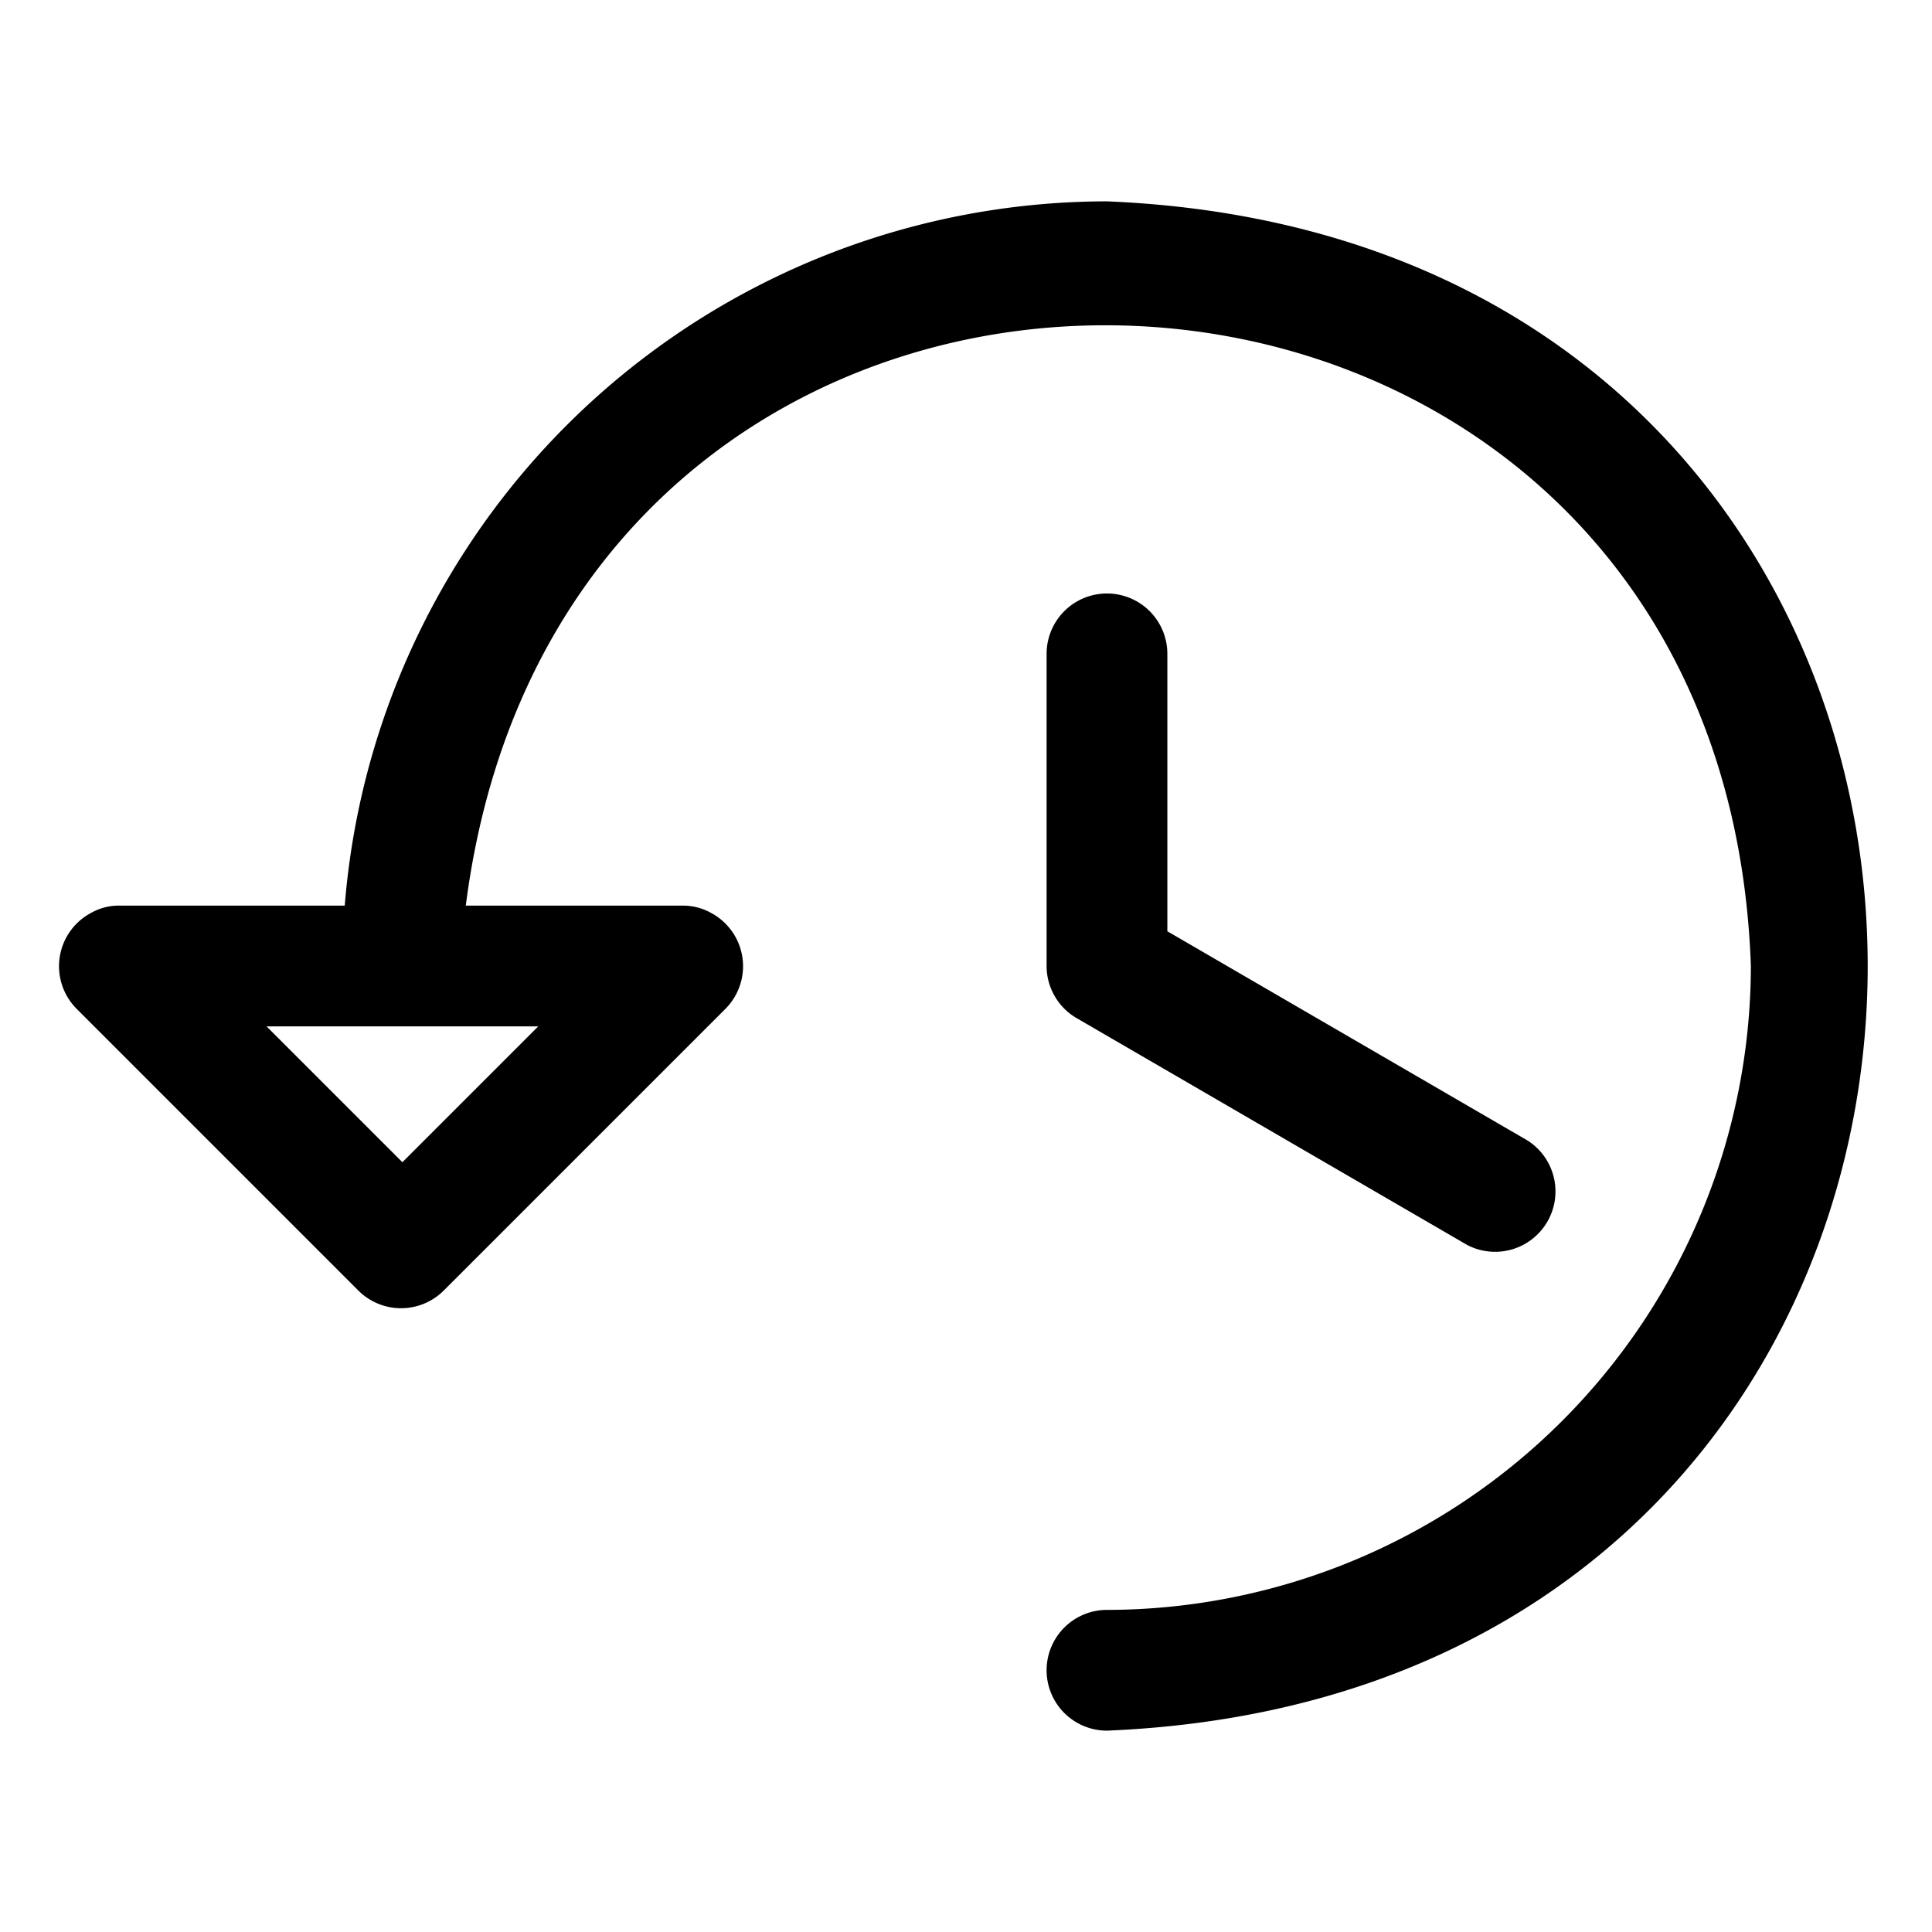
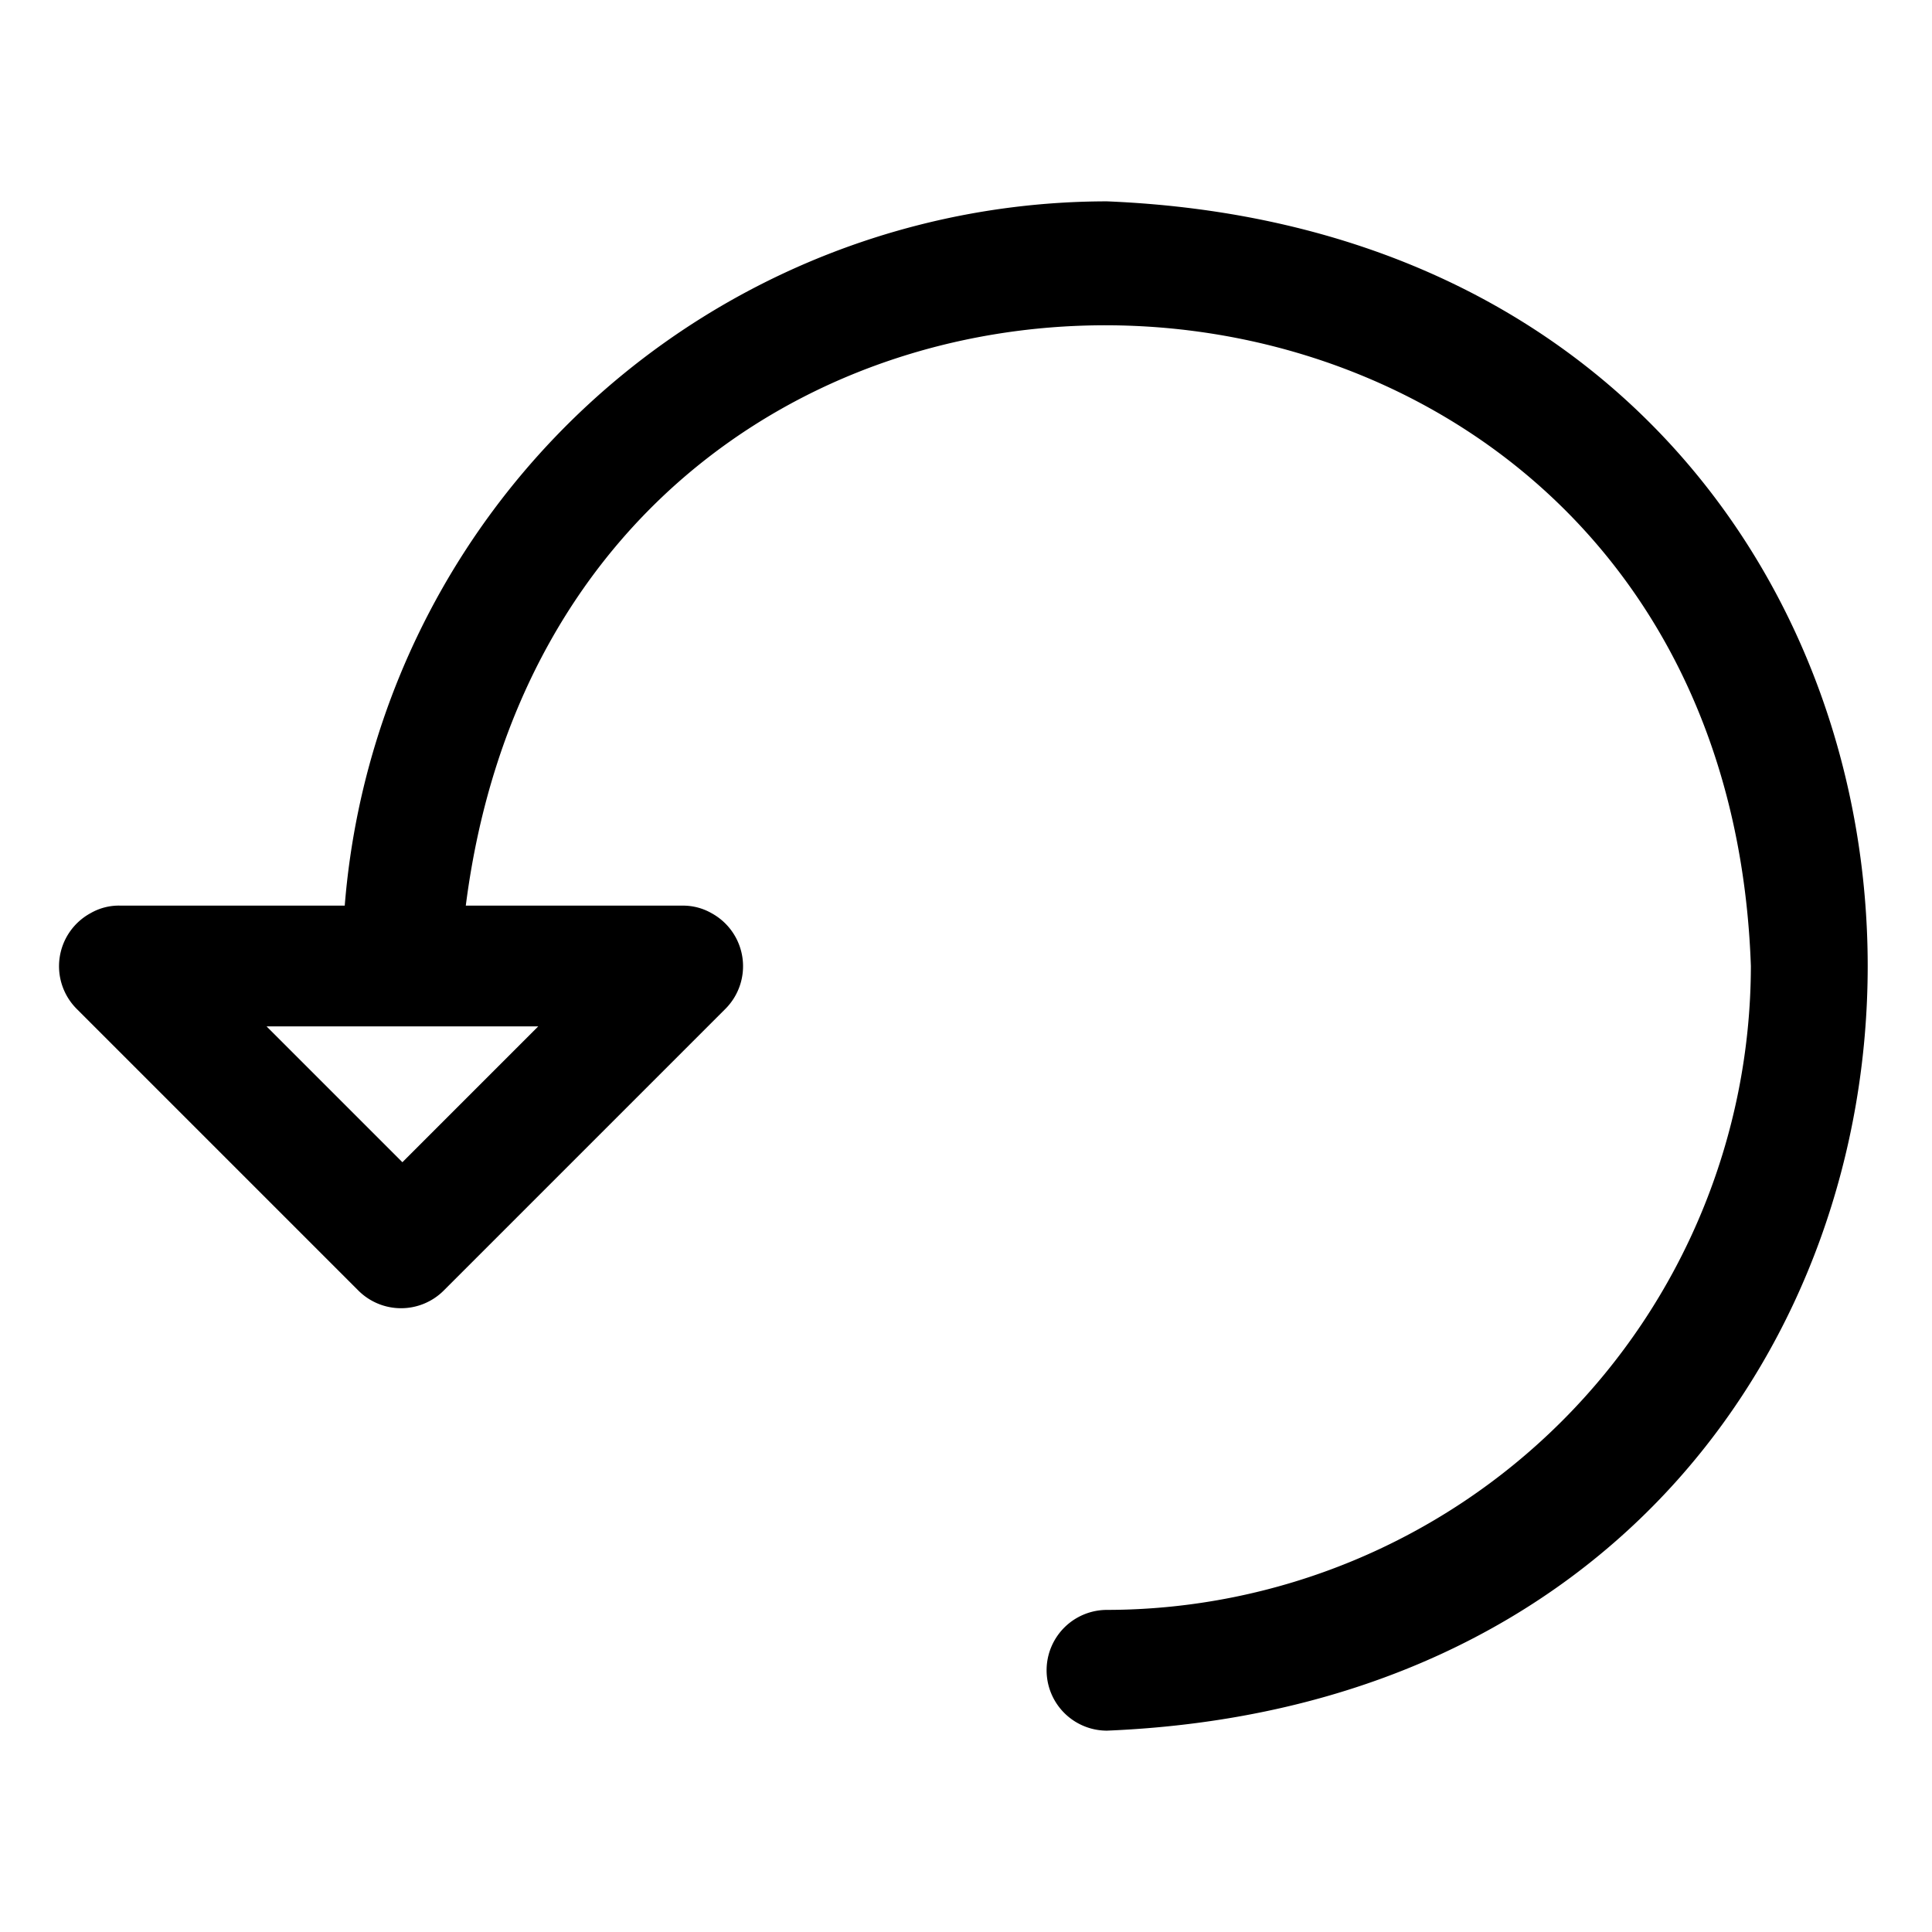
<svg xmlns="http://www.w3.org/2000/svg" viewBox="0 0 64 64">
  <g id="Layer_62" data-name="Layer 62">
    <path d="M36.67,6.67A25.35,25.35,0,0,0,11.42,30H4a1.88,1.88,0,0,0-1,.25,2,2,0,0,0-.46,3.17l9.33,9.33a2,2,0,0,0,2.83,0l9.33-9.33a2,2,0,0,0-.46-3.17,1.9,1.9,0,0,0-.95-.25H15.43C18.85,3.23,57.05,4.9,58,32A21.36,21.36,0,0,1,36.67,53.33a2,2,0,0,0,0,4C70.28,55.94,70.26,8.05,36.67,6.67ZM13.33,38.5,8.83,34h9Z" />
-     <path d="M36.67,19.66a2,2,0,0,0-2,2V32a2,2,0,0,0,1,1.73l12.93,7.51a2,2,0,0,0,2-3.46L38.67,30.85V21.66A2,2,0,0,0,36.67,19.66Z" />
  </g>
</svg>